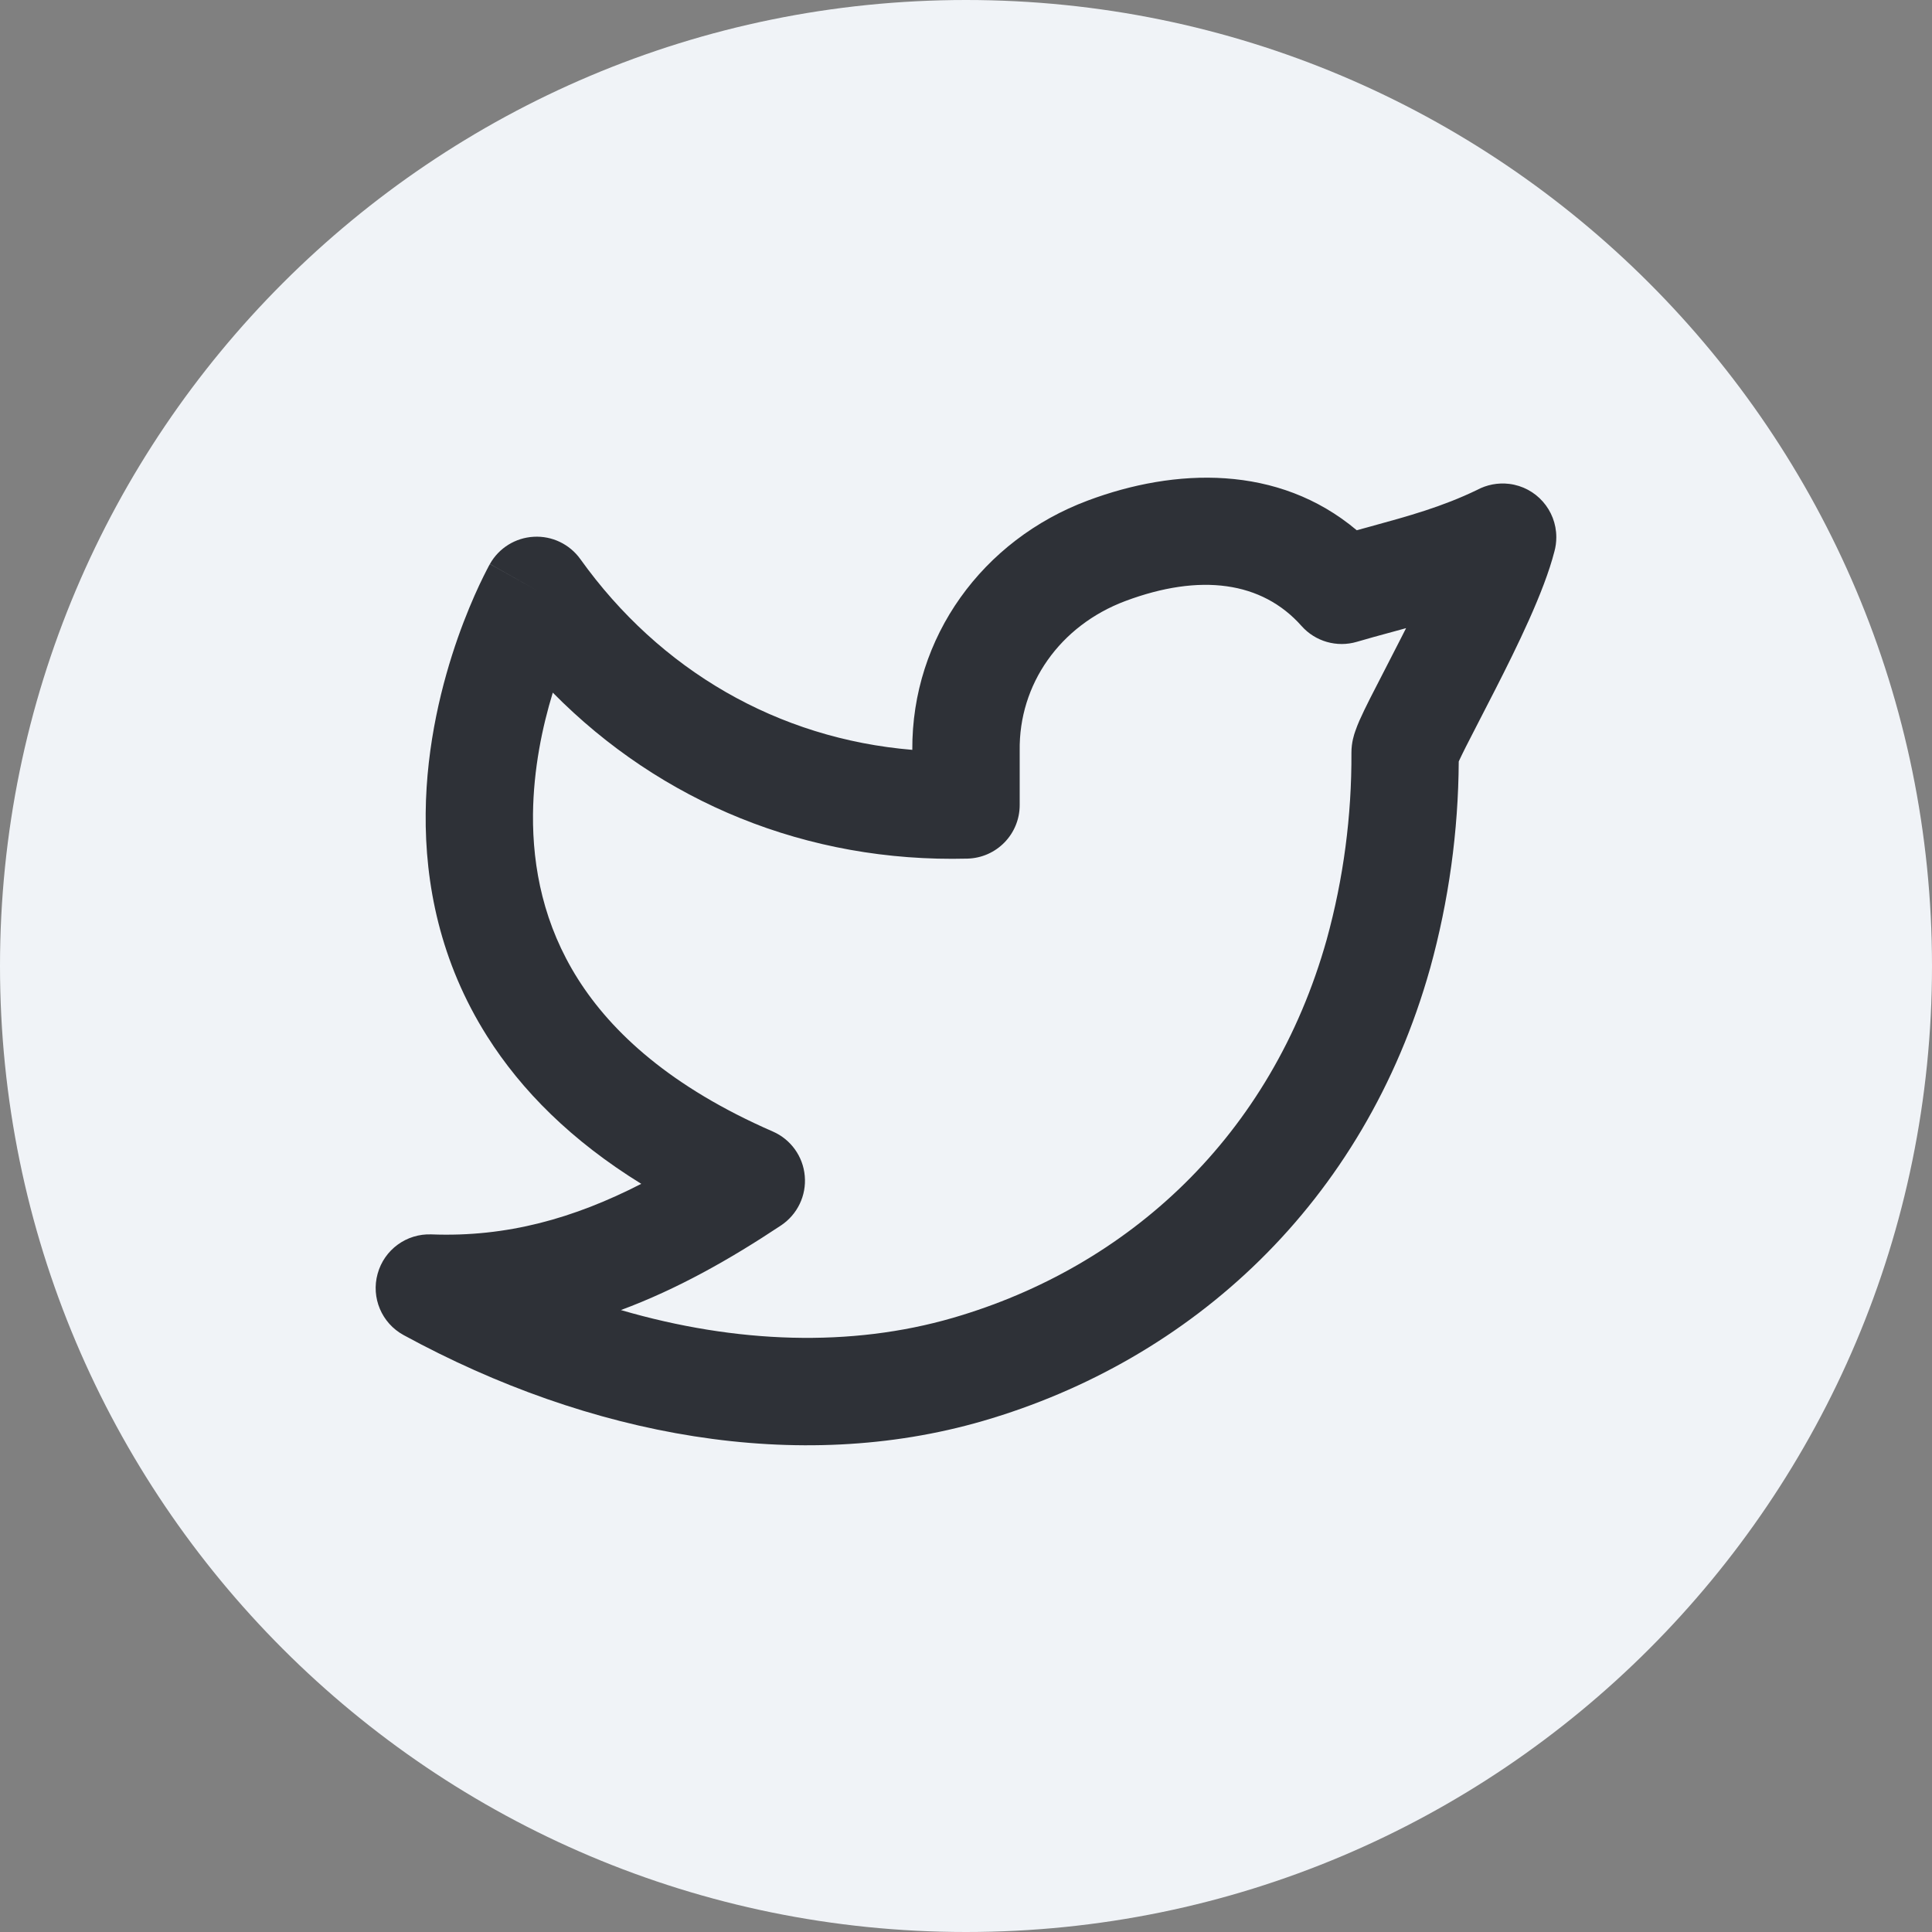
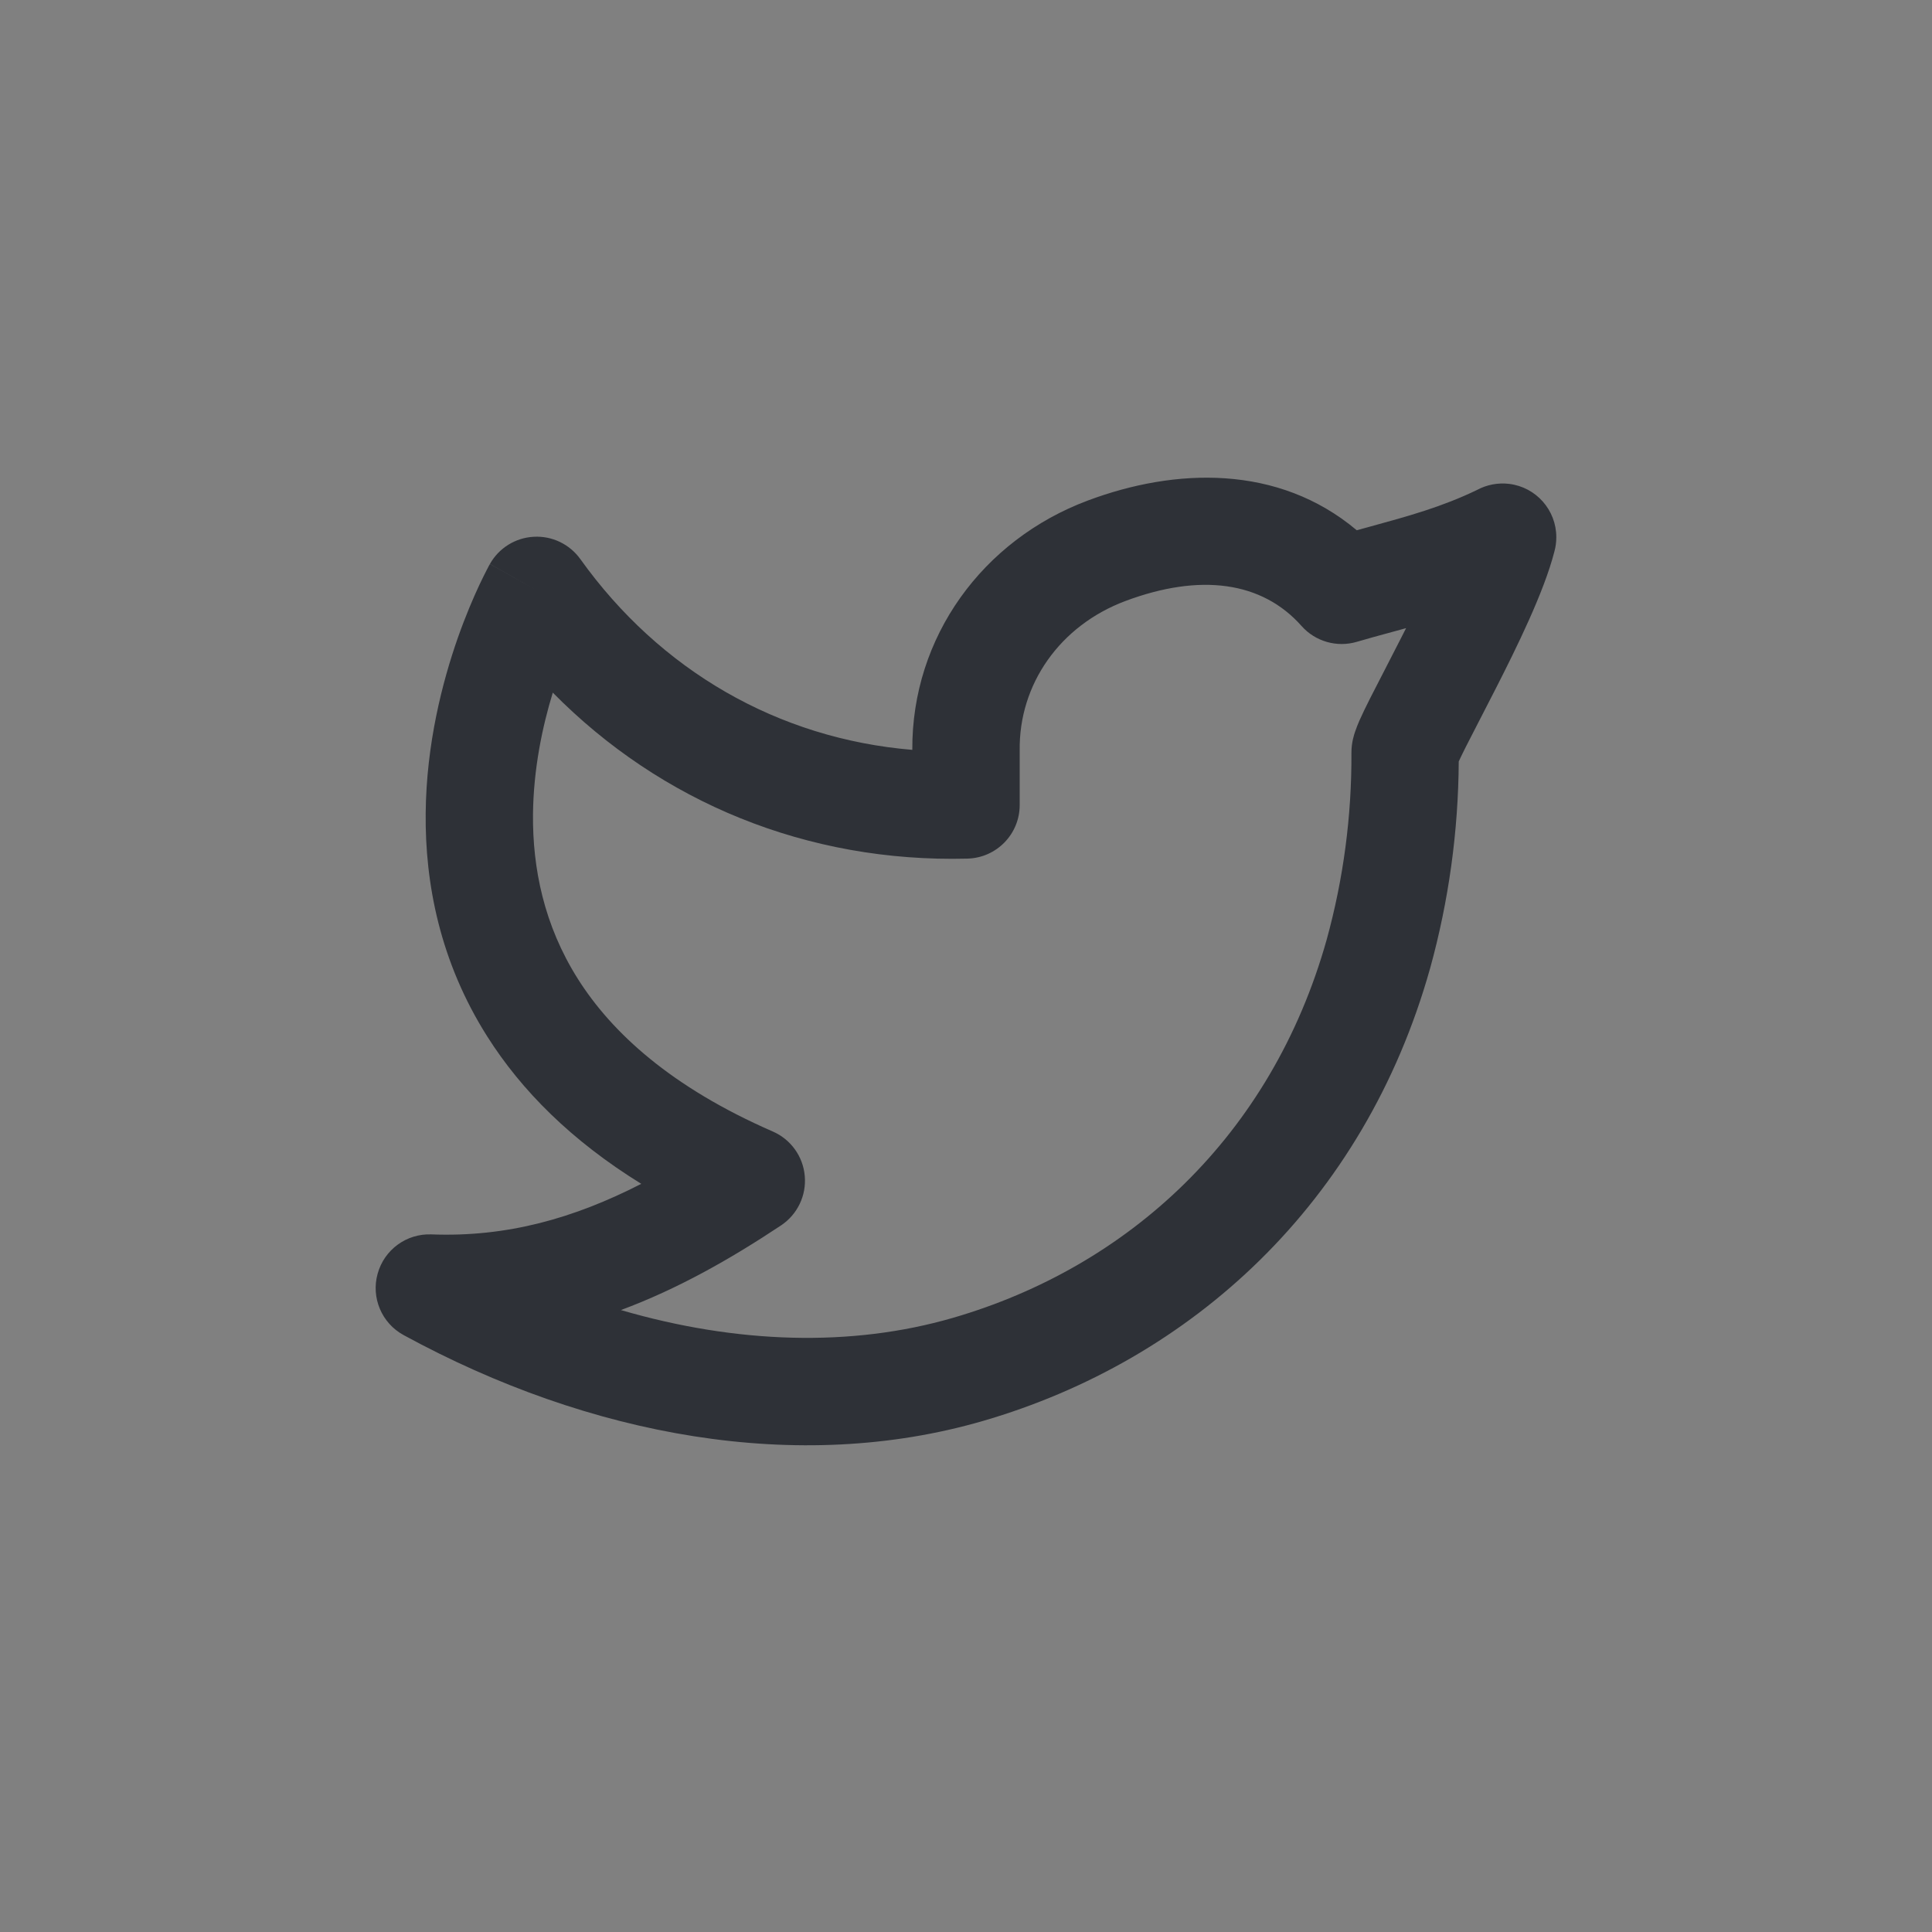
<svg xmlns="http://www.w3.org/2000/svg" width="24" height="24" viewBox="0 0 24 24" fill="none">
  <rect x="0" y="0" width="24" height="24" fill="#808080" stroke="none" />
-   <path fill-rule="evenodd" clip-rule="evenodd" d="M0 12C0 5.373 5.373 0 12 0C18.627 0 24 5.373 24 12C24 18.627 18.627 24 12 24C5.373 24 0 18.627 0 12Z" fill="#F0F3F7" />
  <path fill-rule="evenodd" clip-rule="evenodd" d="M16.854 6.587C16.911 6.571 16.967 6.556 17.022 6.541C17.503 6.409 17.914 6.296 18.349 6.086C18.468 6.022 18.606 5.994 18.748 6.011C19.082 6.052 19.333 6.336 19.333 6.673V6.673C19.333 6.735 19.325 6.795 19.309 6.852C19.181 7.353 18.842 8.041 18.577 8.561C18.509 8.695 18.446 8.817 18.388 8.929C18.322 9.057 18.263 9.171 18.21 9.276C18.171 9.353 18.142 9.414 18.121 9.459C18.116 10.326 17.997 11.19 17.766 12.027L17.765 12.03C16.947 14.944 14.804 16.898 12.209 17.652L12.209 17.652C9.918 18.317 7.332 17.849 5.014 16.585C4.742 16.437 4.608 16.121 4.691 15.823C4.773 15.524 5.05 15.322 5.359 15.334C6.297 15.37 7.129 15.135 7.966 14.706C7.1 14.171 6.478 13.548 6.052 12.874C5.464 11.945 5.279 10.97 5.288 10.102C5.296 9.239 5.496 8.47 5.687 7.924C5.784 7.649 5.88 7.426 5.954 7.268C5.991 7.19 6.022 7.127 6.045 7.083C6.056 7.061 6.065 7.043 6.072 7.031L6.081 7.015L6.084 7.01L6.085 7.008L6.085 7.007C6.085 7.007 6.086 7.006 6.667 7.333L6.086 7.006C6.197 6.808 6.403 6.68 6.63 6.668C6.858 6.655 7.076 6.76 7.209 6.945C8.199 8.329 9.663 9.176 11.333 9.315C11.325 7.912 12.208 6.706 13.513 6.218C14.596 5.812 15.877 5.765 16.854 6.587ZM6.867 8.604C6.737 9.028 6.627 9.553 6.621 10.115C6.615 10.783 6.756 11.492 7.179 12.161C7.601 12.828 8.336 13.505 9.6 14.056C9.823 14.153 9.976 14.365 9.997 14.608C10.019 14.851 9.906 15.086 9.703 15.222C9.068 15.644 8.414 16.014 7.713 16.274C9.149 16.693 10.573 16.738 11.837 16.371M6.867 8.604C8.209 9.965 10.025 10.717 12.017 10.666C12.379 10.657 12.667 10.362 12.667 10V9.333H12.667L12.667 9.324C12.655 8.503 13.164 7.772 13.98 7.466C14.908 7.119 15.676 7.221 16.168 7.776C16.339 7.969 16.607 8.046 16.855 7.973C16.994 7.932 17.14 7.892 17.292 7.851C17.349 7.835 17.408 7.819 17.467 7.803C17.441 7.854 17.415 7.905 17.389 7.956C17.33 8.072 17.268 8.191 17.21 8.305C17.139 8.443 17.072 8.572 17.019 8.677C16.969 8.776 16.923 8.871 16.887 8.952C16.87 8.991 16.851 9.038 16.835 9.085C16.834 9.086 16.834 9.087 16.834 9.088C16.824 9.116 16.787 9.223 16.788 9.352C16.792 10.135 16.689 10.916 16.481 11.671C15.794 14.116 14.014 15.739 11.837 16.371" fill="#2E3137" />
</svg>